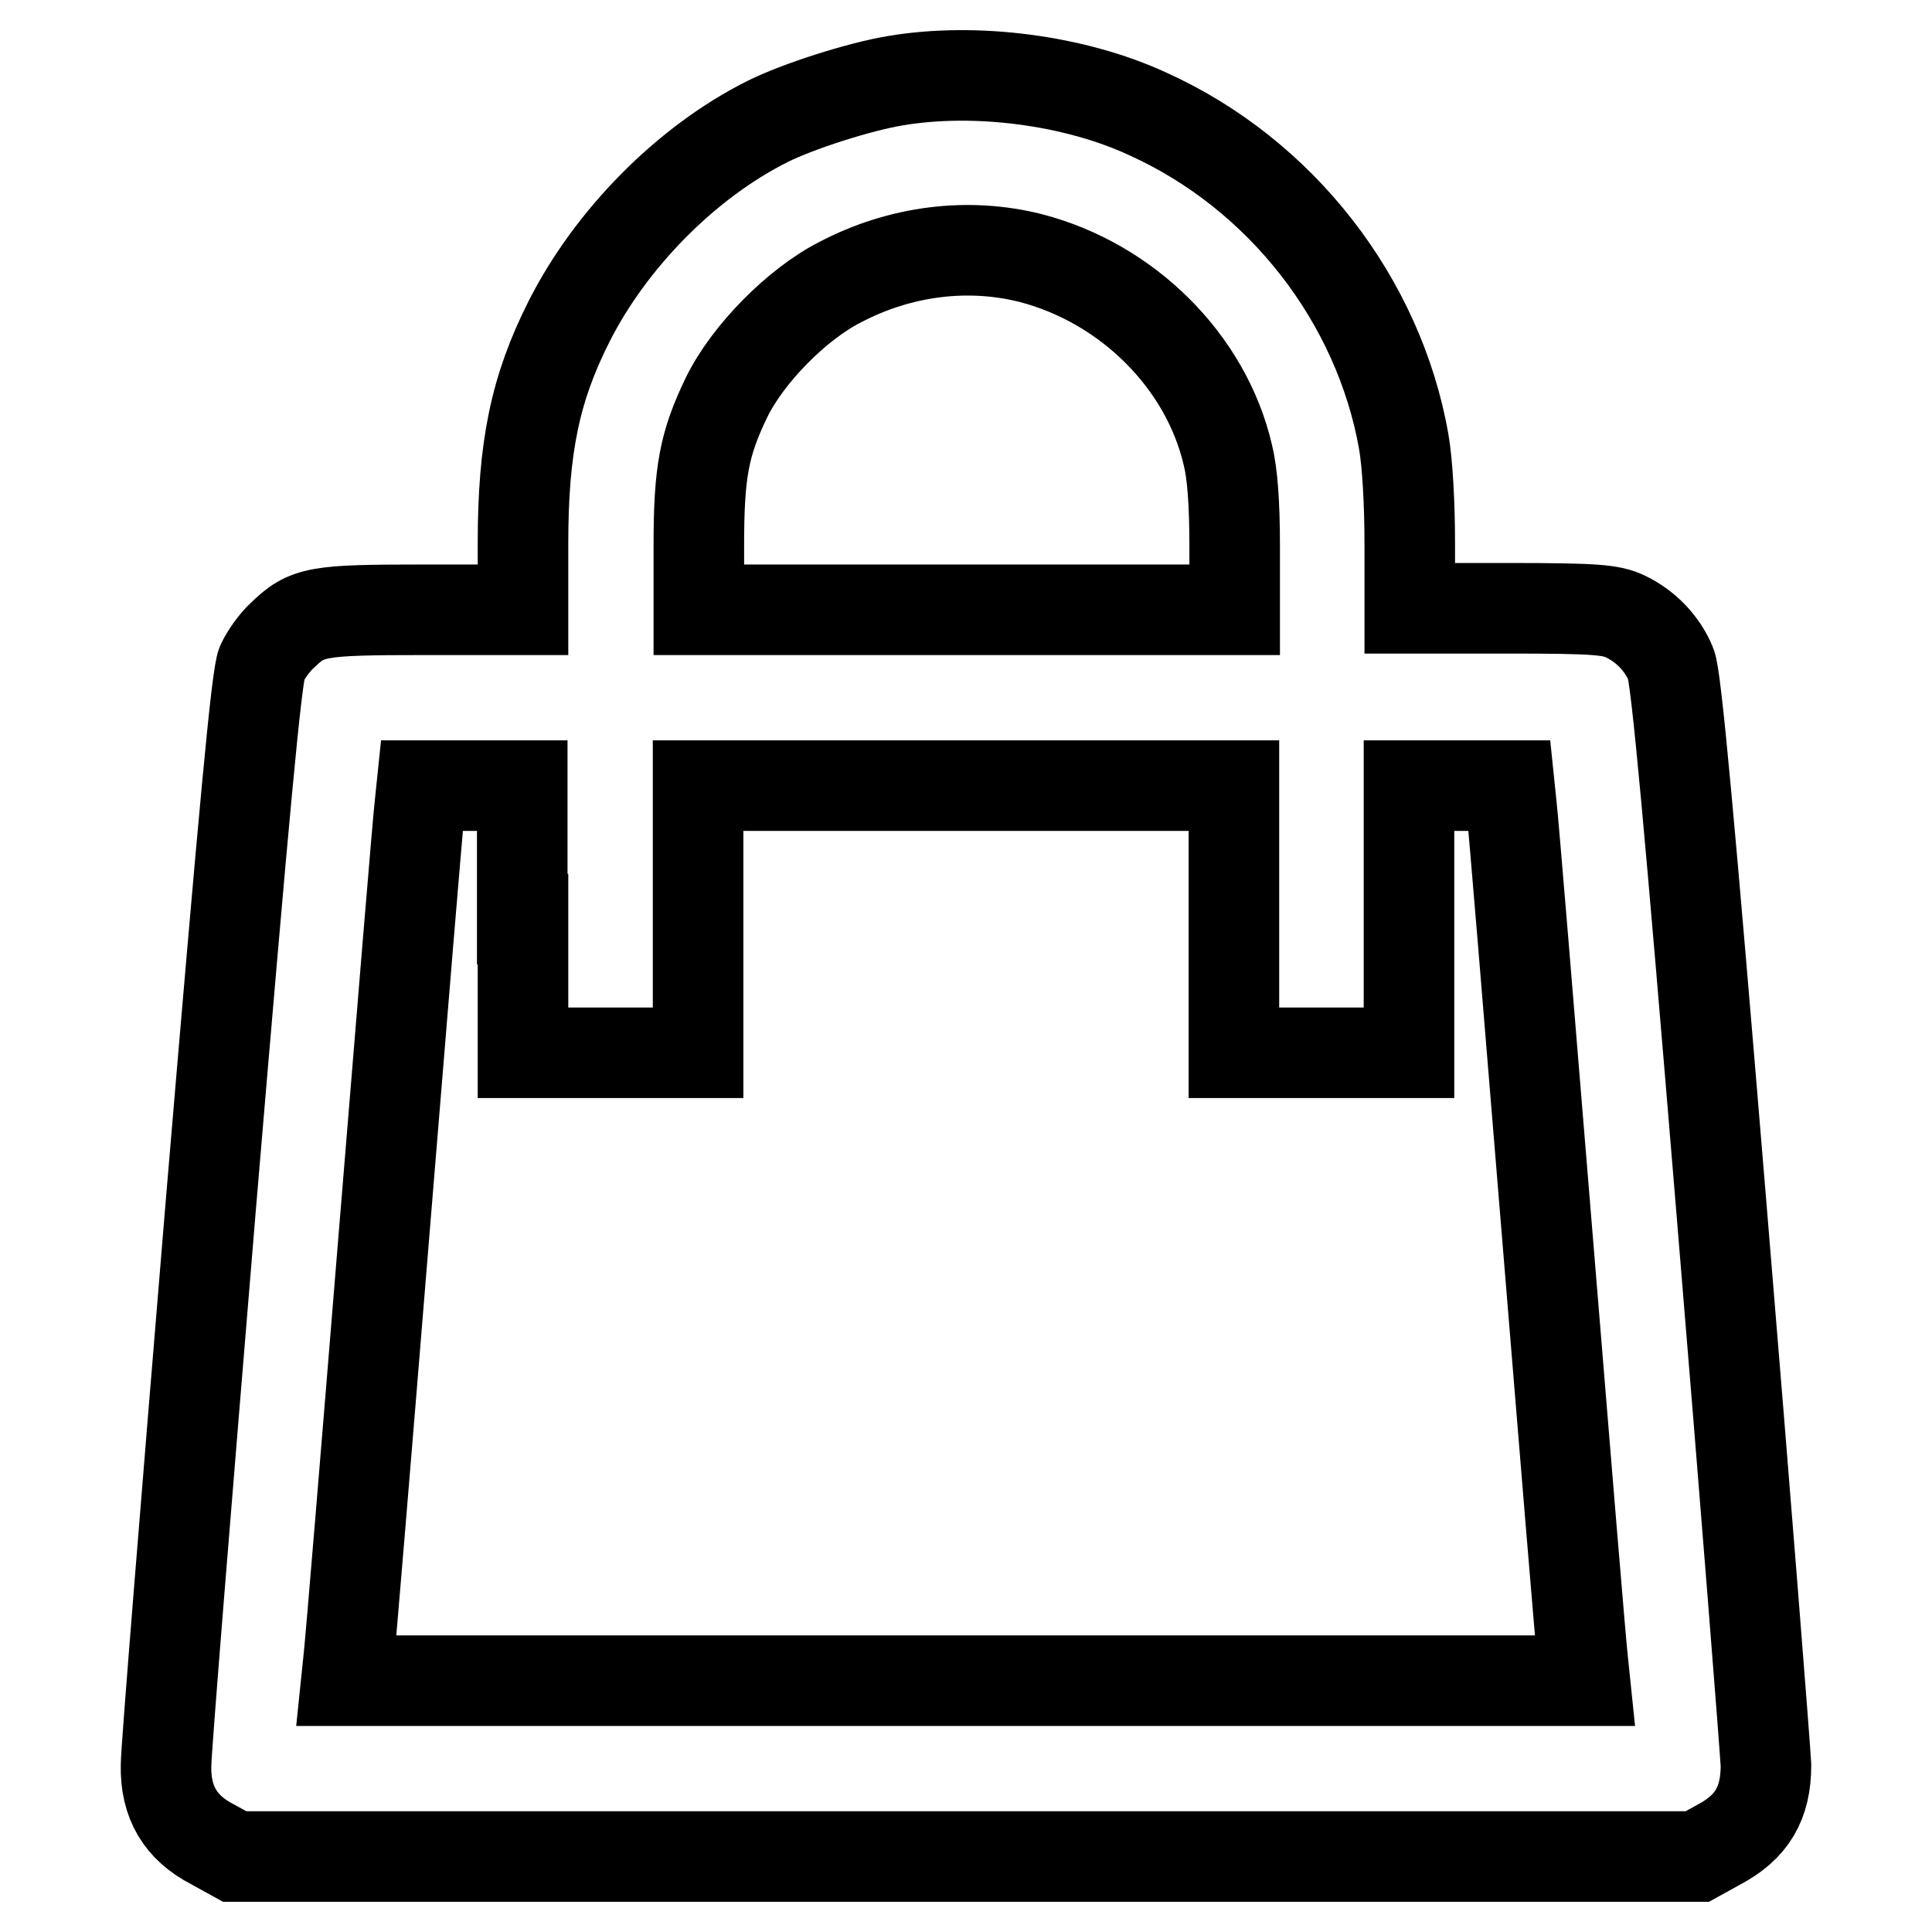
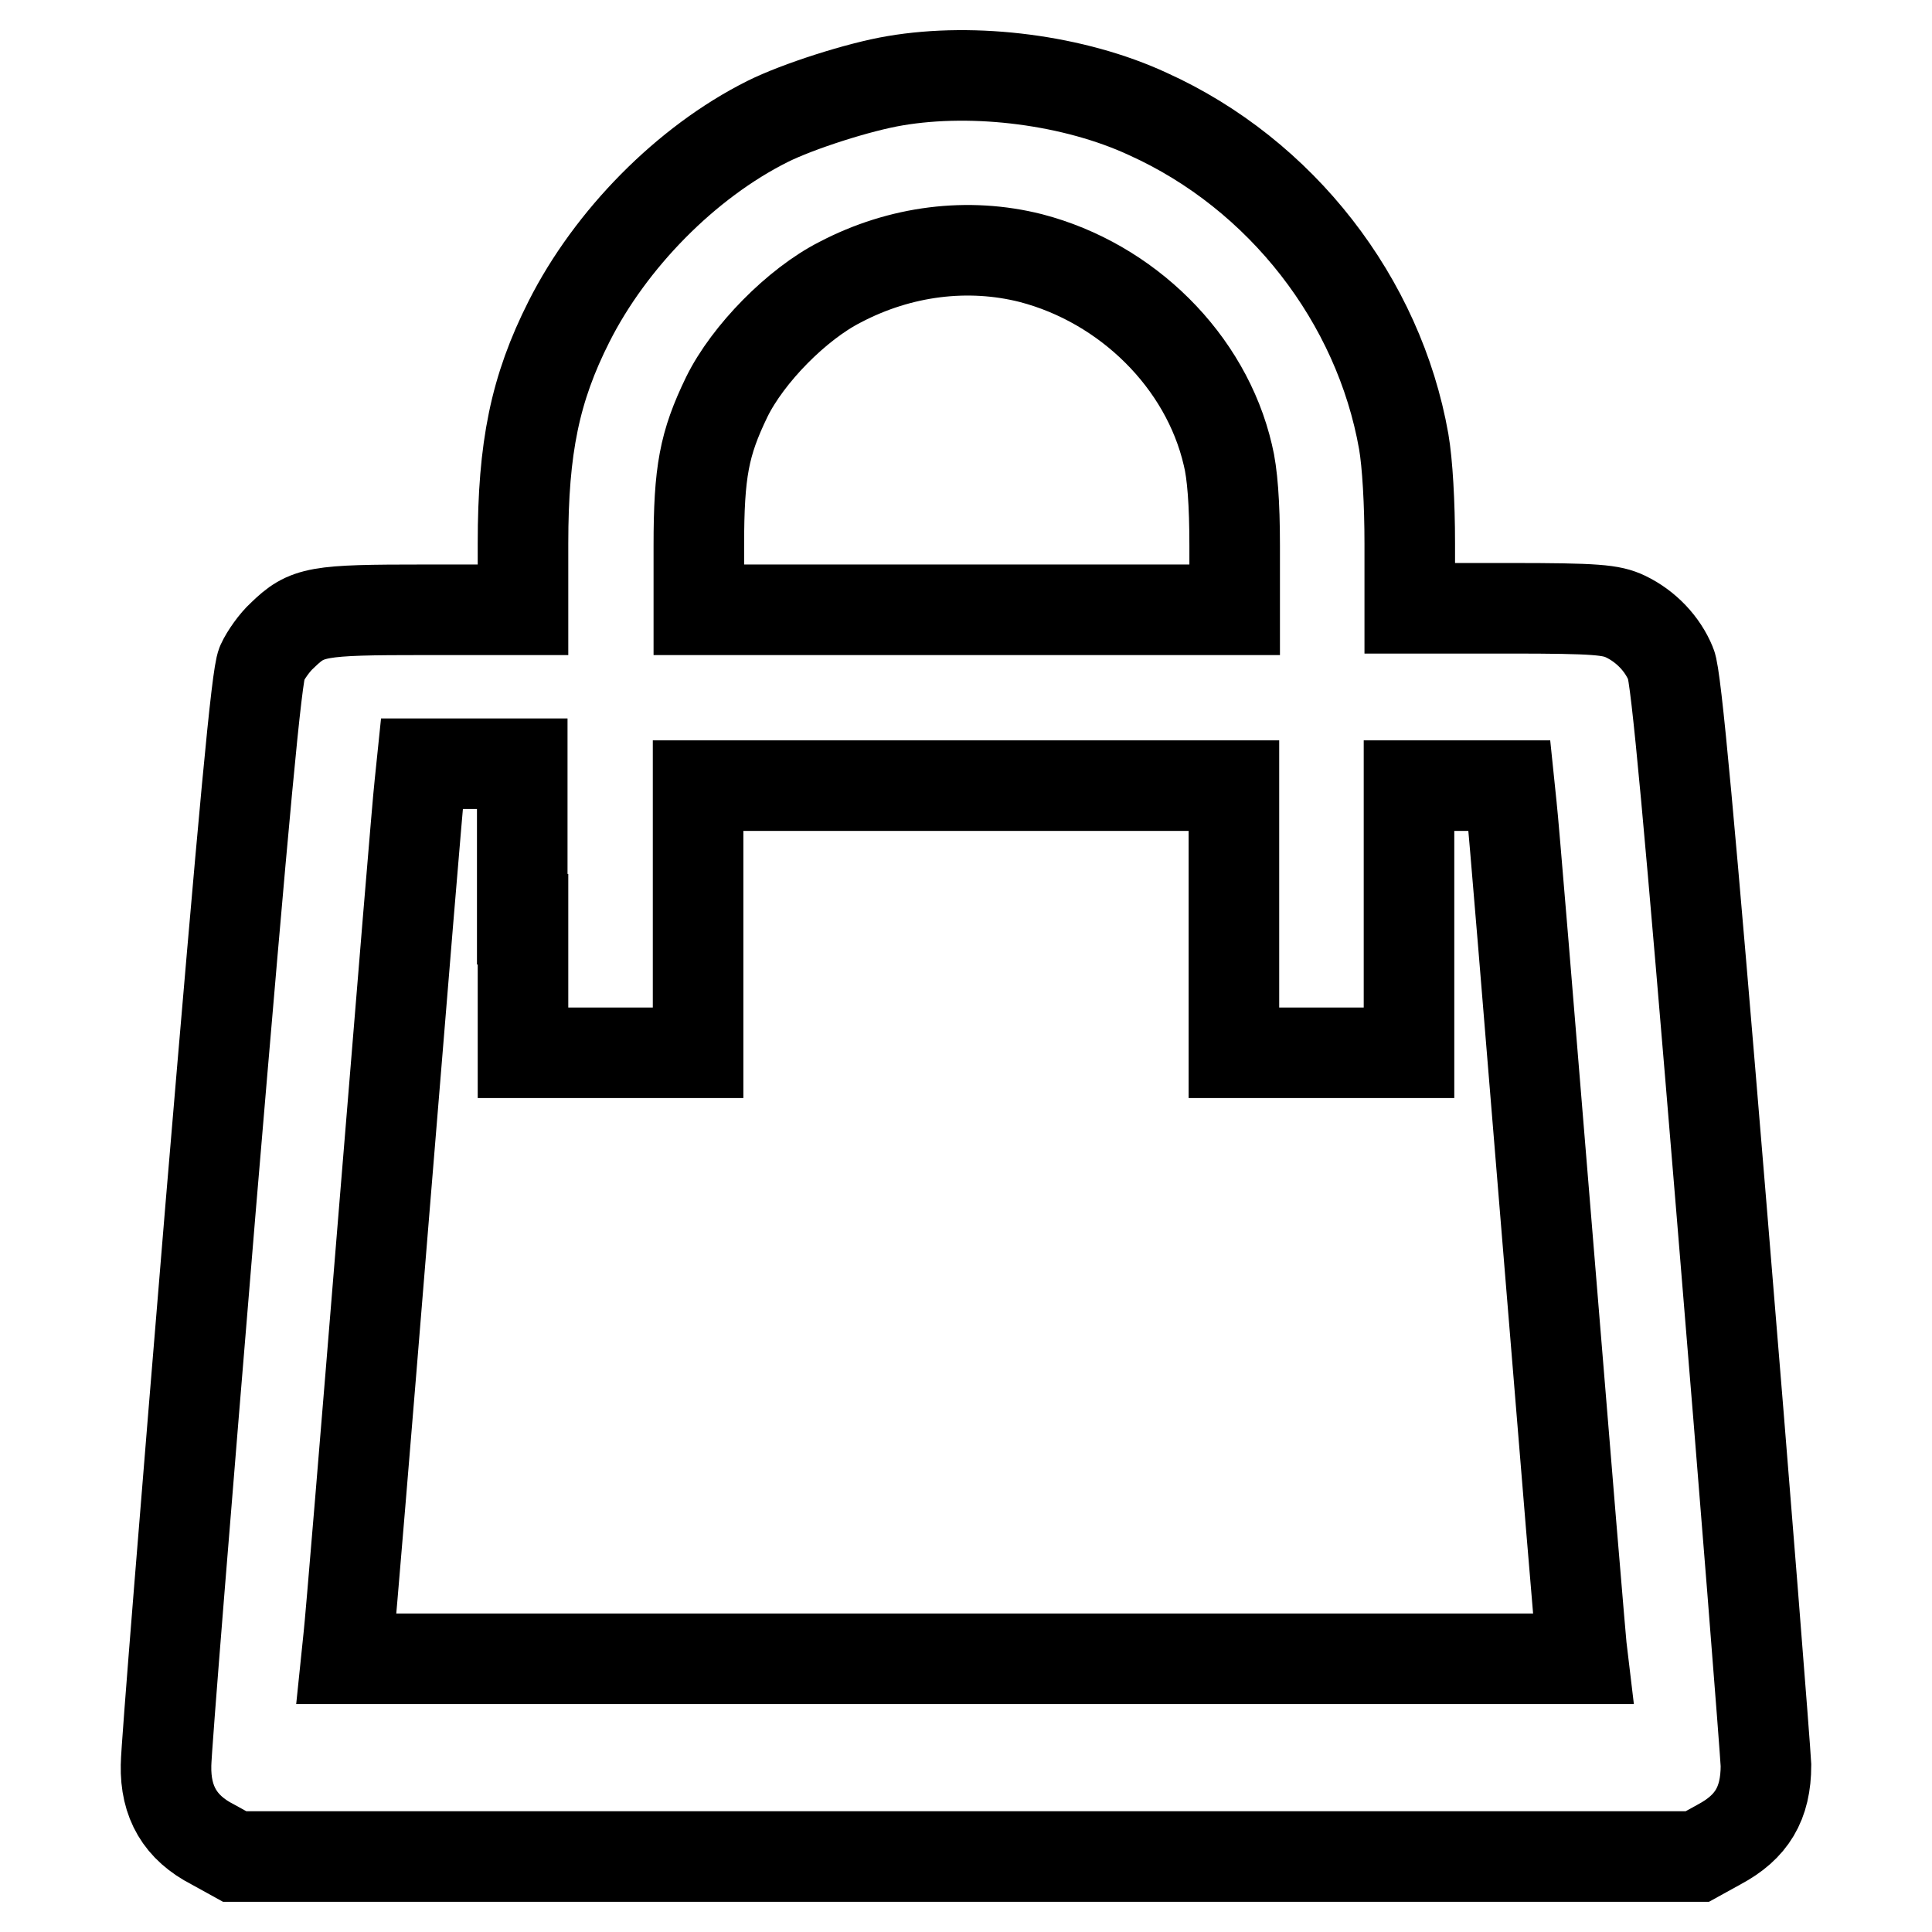
<svg xmlns="http://www.w3.org/2000/svg" version="1.1" x="0px" y="0px" viewBox="0 0 256 256" enable-background="new 0 0 256 256" xml:space="preserve">
  <g>
    <g>
      <g>
-         <path stroke-width="12" fill-opacity="0" stroke="#000000" d="M118.6,10.7c-4.8,0.8-12.9,3.4-16.9,5.4c-10.8,5.4-20.8,15.6-26.3,26.5c-4.5,8.9-6.1,16.7-6.1,29.4v8.8h-13c-14.4,0-15.6,0.2-18.9,3.4c-1,0.9-2.2,2.6-2.7,3.7c-0.7,1.6-2.3,18.8-6.8,72.2c-3.2,38.6-5.9,71.8-5.9,73.8c-0.1,4.9,1.9,8.3,6.2,10.5l2.9,1.6H128h96.9l2.9-1.6c4.3-2.3,6.2-5.4,6.2-10.5c-0.1-2.1-2.7-35.3-5.9-73.8c-4.2-50.8-6-70.6-6.7-72.1c-1.1-2.7-3.3-5-6-6.3c-1.9-0.9-3.8-1.1-15.4-1.1h-13.2V72c0-5.3-0.3-10.6-0.8-13.5c-3.3-18.7-16.2-35.4-33.9-43.4C142.4,10.6,129.2,8.9,118.6,10.7z M136.6,34.2c12.7,3.3,23.2,13.6,26.1,26.1c0.6,2.4,0.9,6.4,0.9,12v8.5H128H92.6v-8.5c0-9.8,0.7-13.5,3.7-19.7c2.8-5.7,9.3-12.3,15-15.2C119.3,33.2,128.3,32.1,136.6,34.2z M69.3,121.8v17.7h11.6h11.6v-17.7v-17.7H128h35.5v17.7v17.7h11.6h11.6v-17.7v-17.7h6.6h6.7l0.3,2.9c0.2,1.6,2.3,27,4.7,56.4c2.4,29.4,4.5,54.8,4.7,56.4l0.3,2.9H128H45.9l0.3-2.9c0.2-1.6,2.3-26.9,4.7-56.4c2.4-29.4,4.5-54.8,4.7-56.4l0.3-2.9h6.7h6.6V121.8z" />
+         <path stroke-width="12" fill-opacity="0" stroke="#000000" d="M118.6,10.7c-4.8,0.8-12.9,3.4-16.9,5.4c-10.8,5.4-20.8,15.6-26.3,26.5c-4.5,8.9-6.1,16.7-6.1,29.4v8.8h-13c-14.4,0-15.6,0.2-18.9,3.4c-1,0.9-2.2,2.6-2.7,3.7c-0.7,1.6-2.3,18.8-6.8,72.2c-3.2,38.6-5.9,71.8-5.9,73.8c-0.1,4.9,1.9,8.3,6.2,10.5l2.9,1.6H128h96.9l2.9-1.6c4.3-2.3,6.2-5.4,6.2-10.5c-0.1-2.1-2.7-35.3-5.9-73.8c-4.2-50.8-6-70.6-6.7-72.1c-1.1-2.7-3.3-5-6-6.3c-1.9-0.9-3.8-1.1-15.4-1.1h-13.2V72c0-5.3-0.3-10.6-0.8-13.5c-3.3-18.7-16.2-35.4-33.9-43.4C142.4,10.6,129.2,8.9,118.6,10.7z M136.6,34.2c12.7,3.3,23.2,13.6,26.1,26.1c0.6,2.4,0.9,6.4,0.9,12v8.5H128H92.6v-8.5c0-9.8,0.7-13.5,3.7-19.7c2.8-5.7,9.3-12.3,15-15.2C119.3,33.2,128.3,32.1,136.6,34.2z M69.3,121.8v17.7h11.6h11.6v-17.7v-17.7H128h35.5v17.7v17.7h11.6h11.6v-17.7v-17.7h6.6h6.7l0.3,2.9c0.2,1.6,2.3,27,4.7,56.4c2.4,29.4,4.5,54.8,4.7,56.4H128H45.9l0.3-2.9c0.2-1.6,2.3-26.9,4.7-56.4c2.4-29.4,4.5-54.8,4.7-56.4l0.3-2.9h6.7h6.6V121.8z" />
      </g>
    </g>
  </g>
</svg>